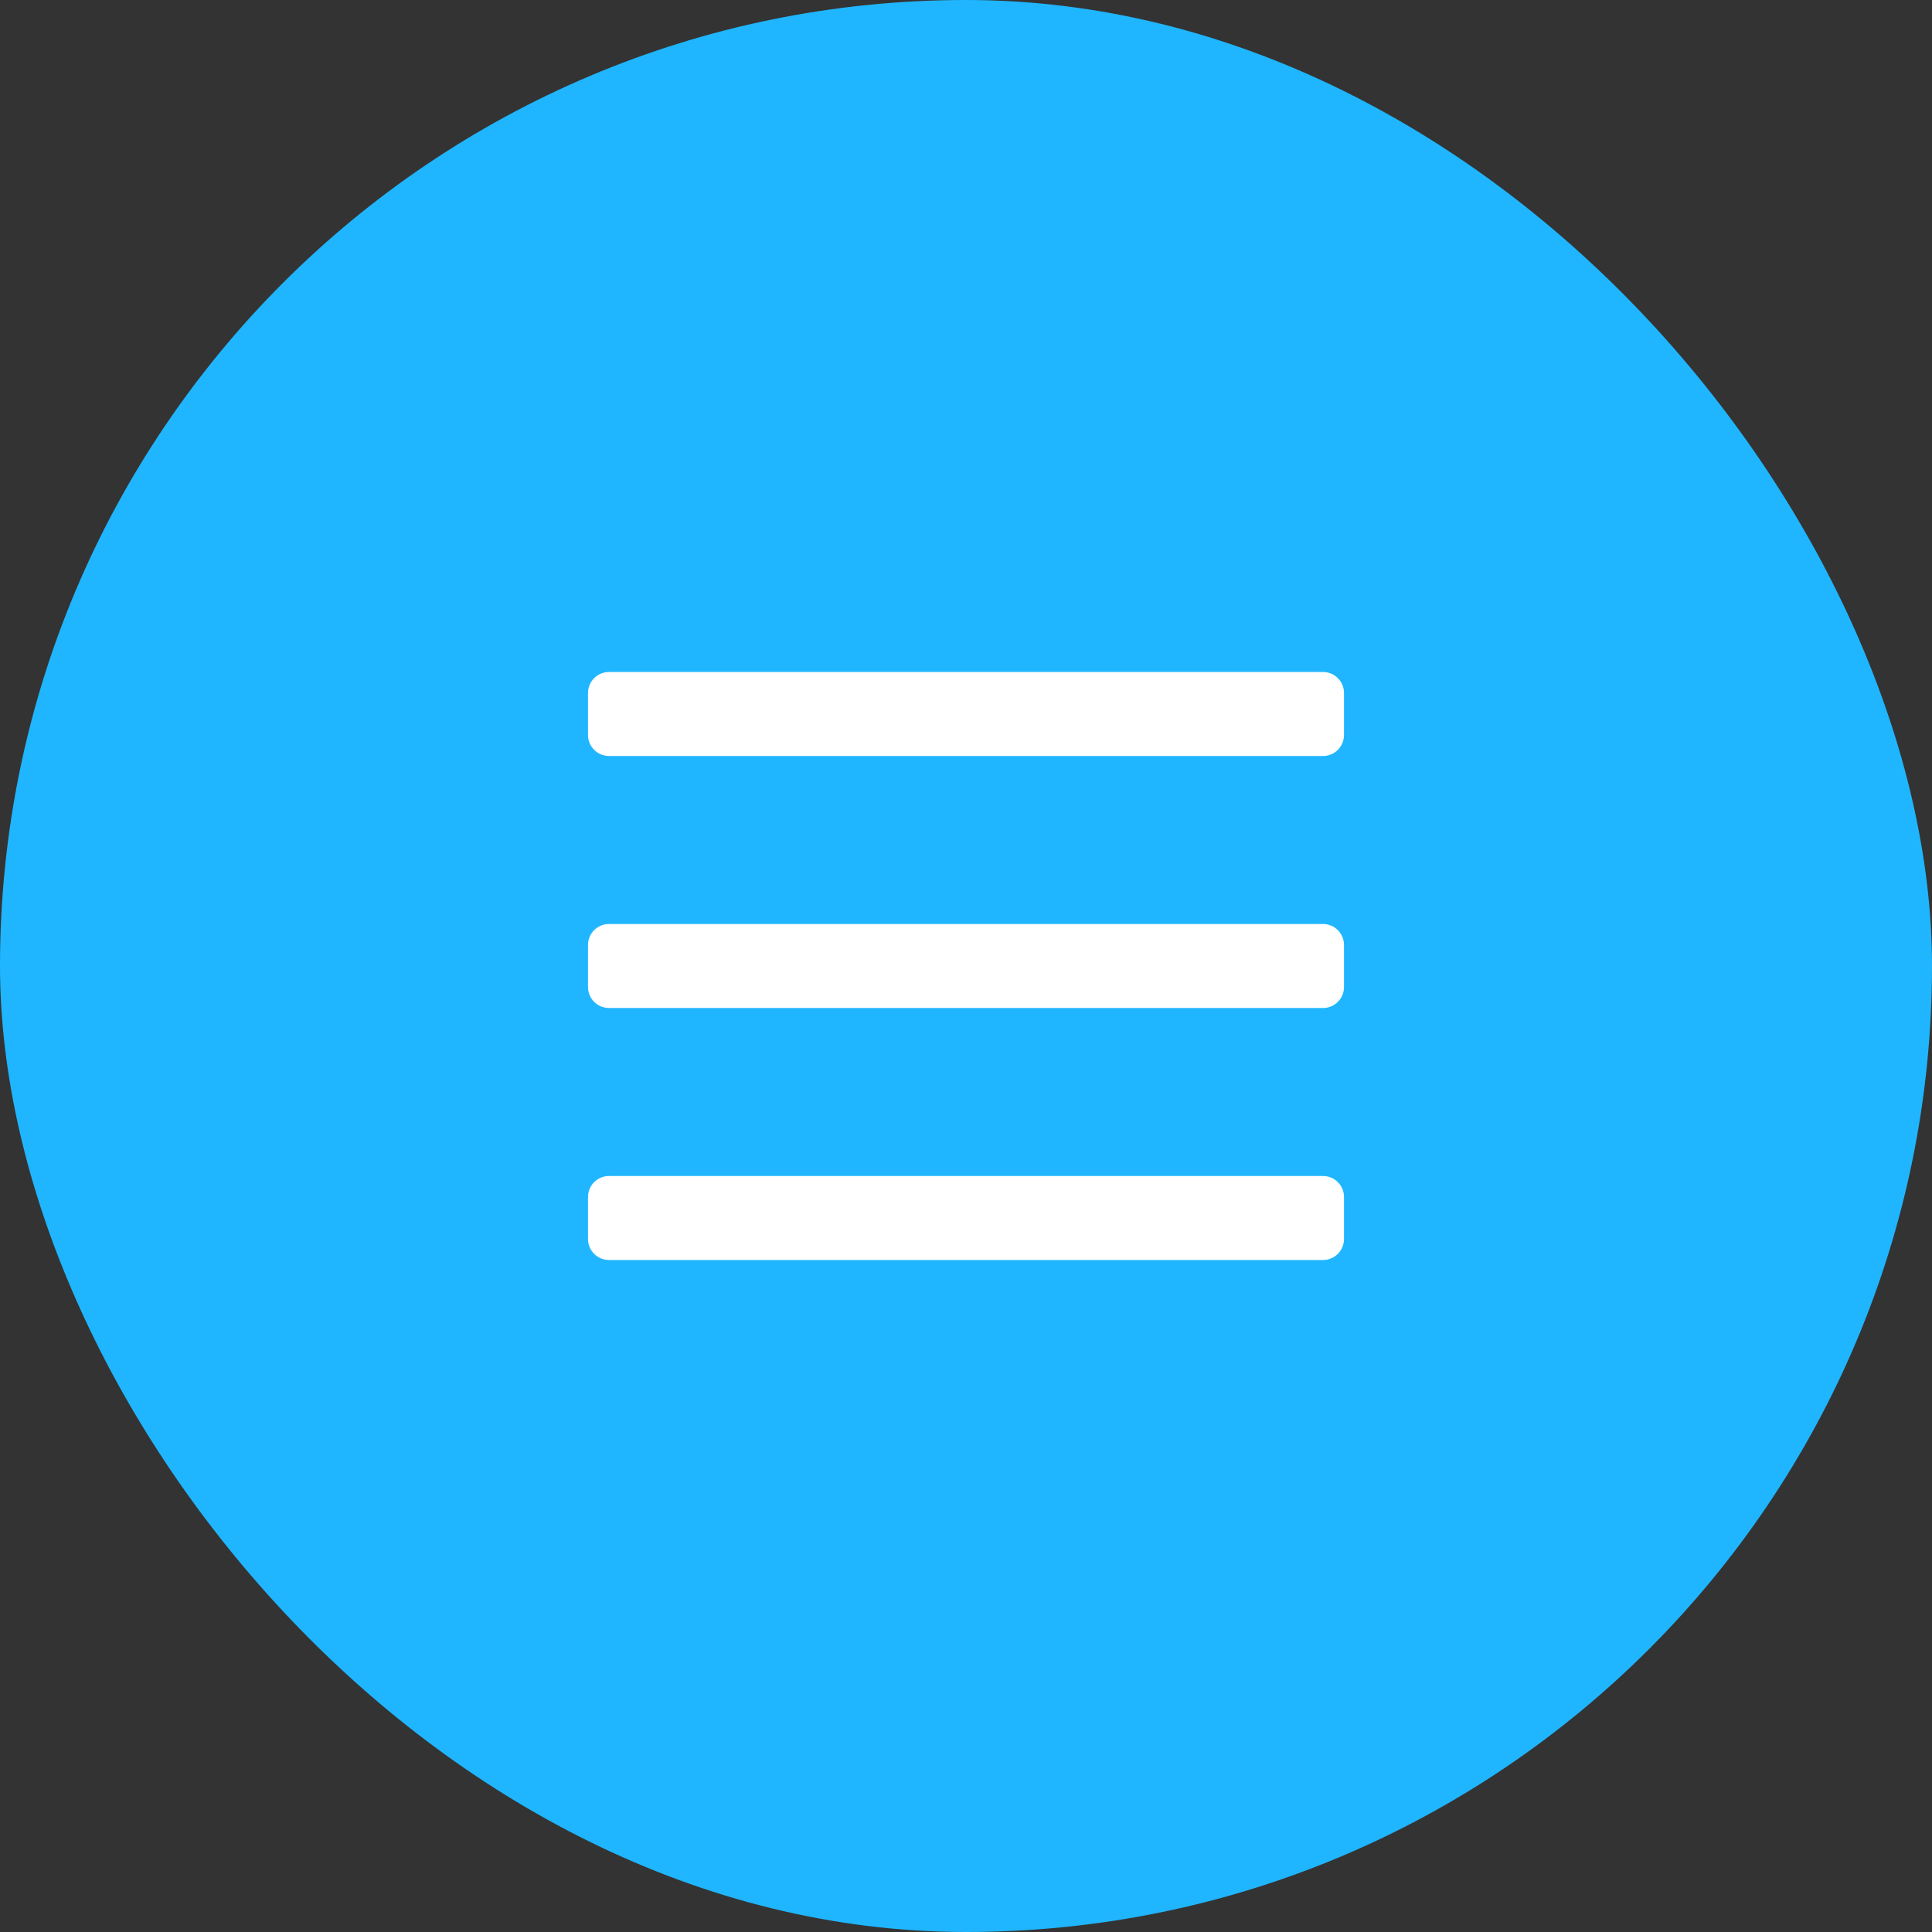
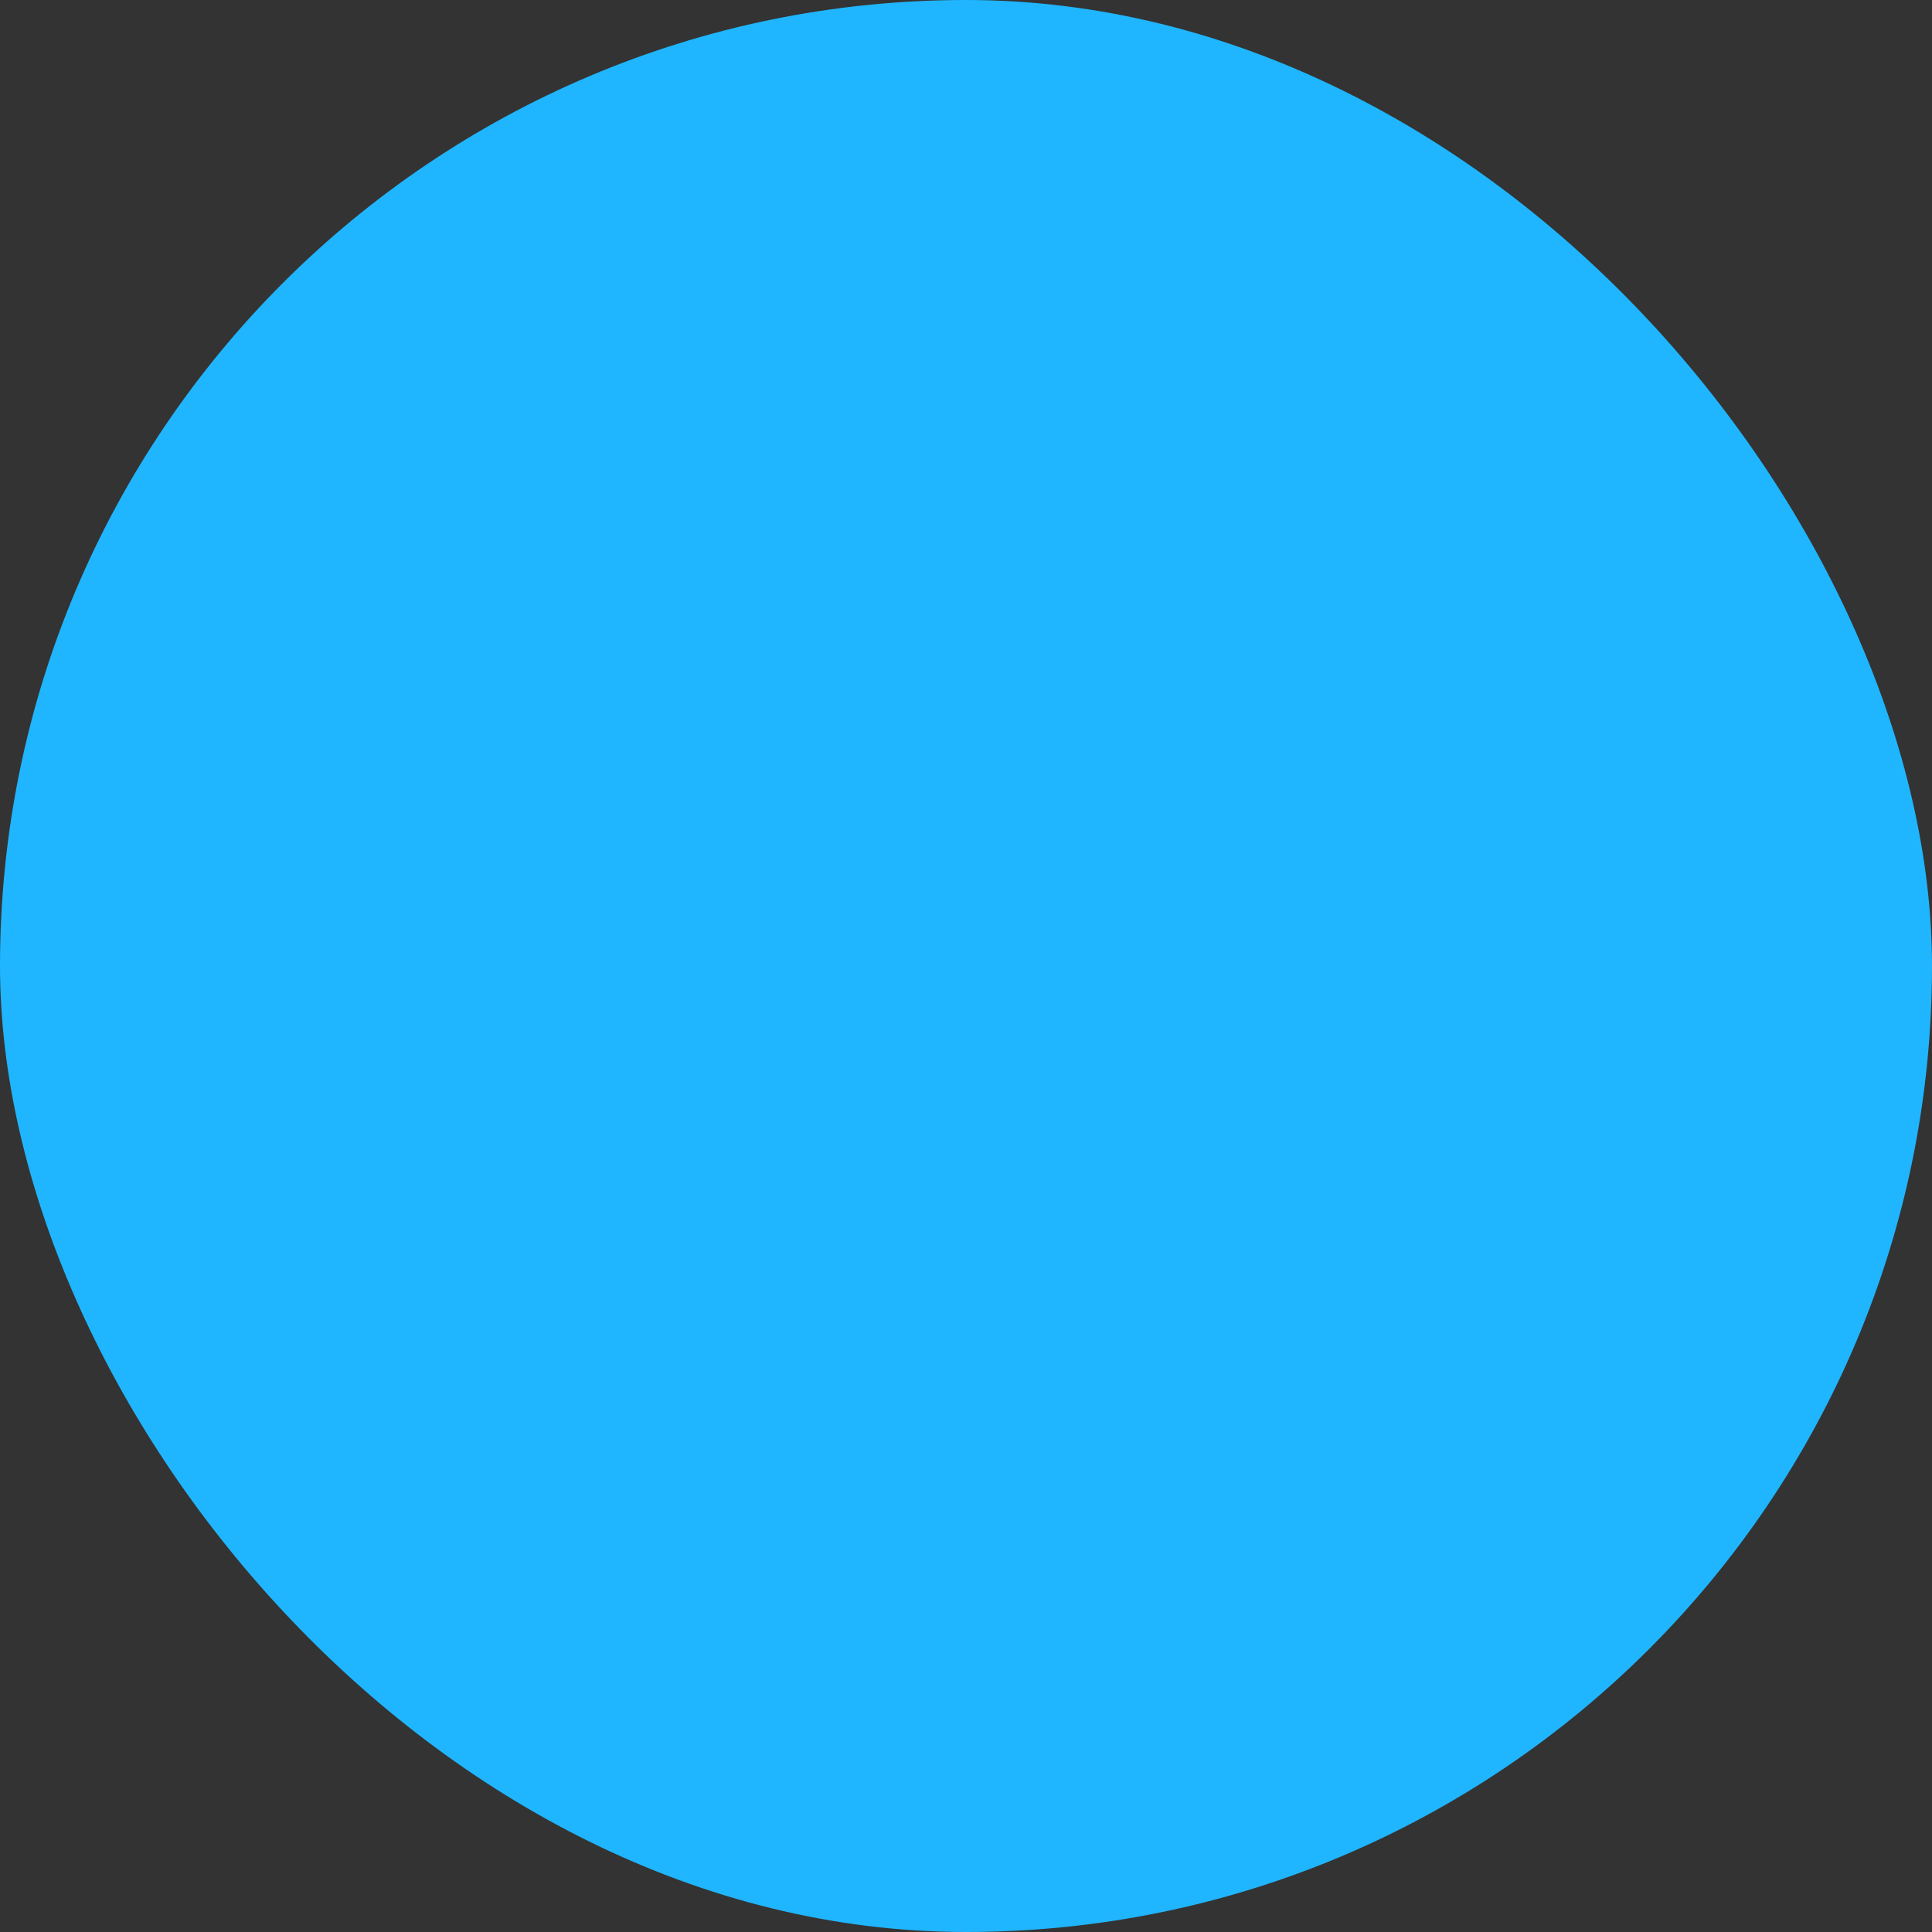
<svg xmlns="http://www.w3.org/2000/svg" width="46" height="46" viewBox="0 0 46 46">
  <rect x="0" y="0" width="46" height="46" fill="#333333" stroke="none" />
  <g fill="none" fill-rule="evenodd">
    <g>
      <g>
        <g transform="translate(-1229 -35) translate(795 35) translate(434)">
          <rect width="46" height="46" fill="#1FB6FF" rx="23" />
          <g fill="#FFF">
-             <path d="M20.5 7h-17c-.276 0-.5-.224-.5-.5v-1c0-.276.224-.5.5-.5h17c.276 0 .5.224.5.5v1c0 .276-.224.5-.5.5zm.5 5.5v-1c0-.276-.224-.5-.5-.5h-17c-.276 0-.5.224-.5.5v1c0 .276.224.5.5.5h17c.276 0 .5-.224.5-.5zm0 6v-1c0-.276-.224-.5-.5-.5h-17c-.276 0-.5.224-.5.5v1c0 .276.224.5.5.5h17c.276 0 .5-.224.5-.5z" transform="translate(11 11)" />
-           </g>
+             </g>
        </g>
      </g>
    </g>
  </g>
</svg>